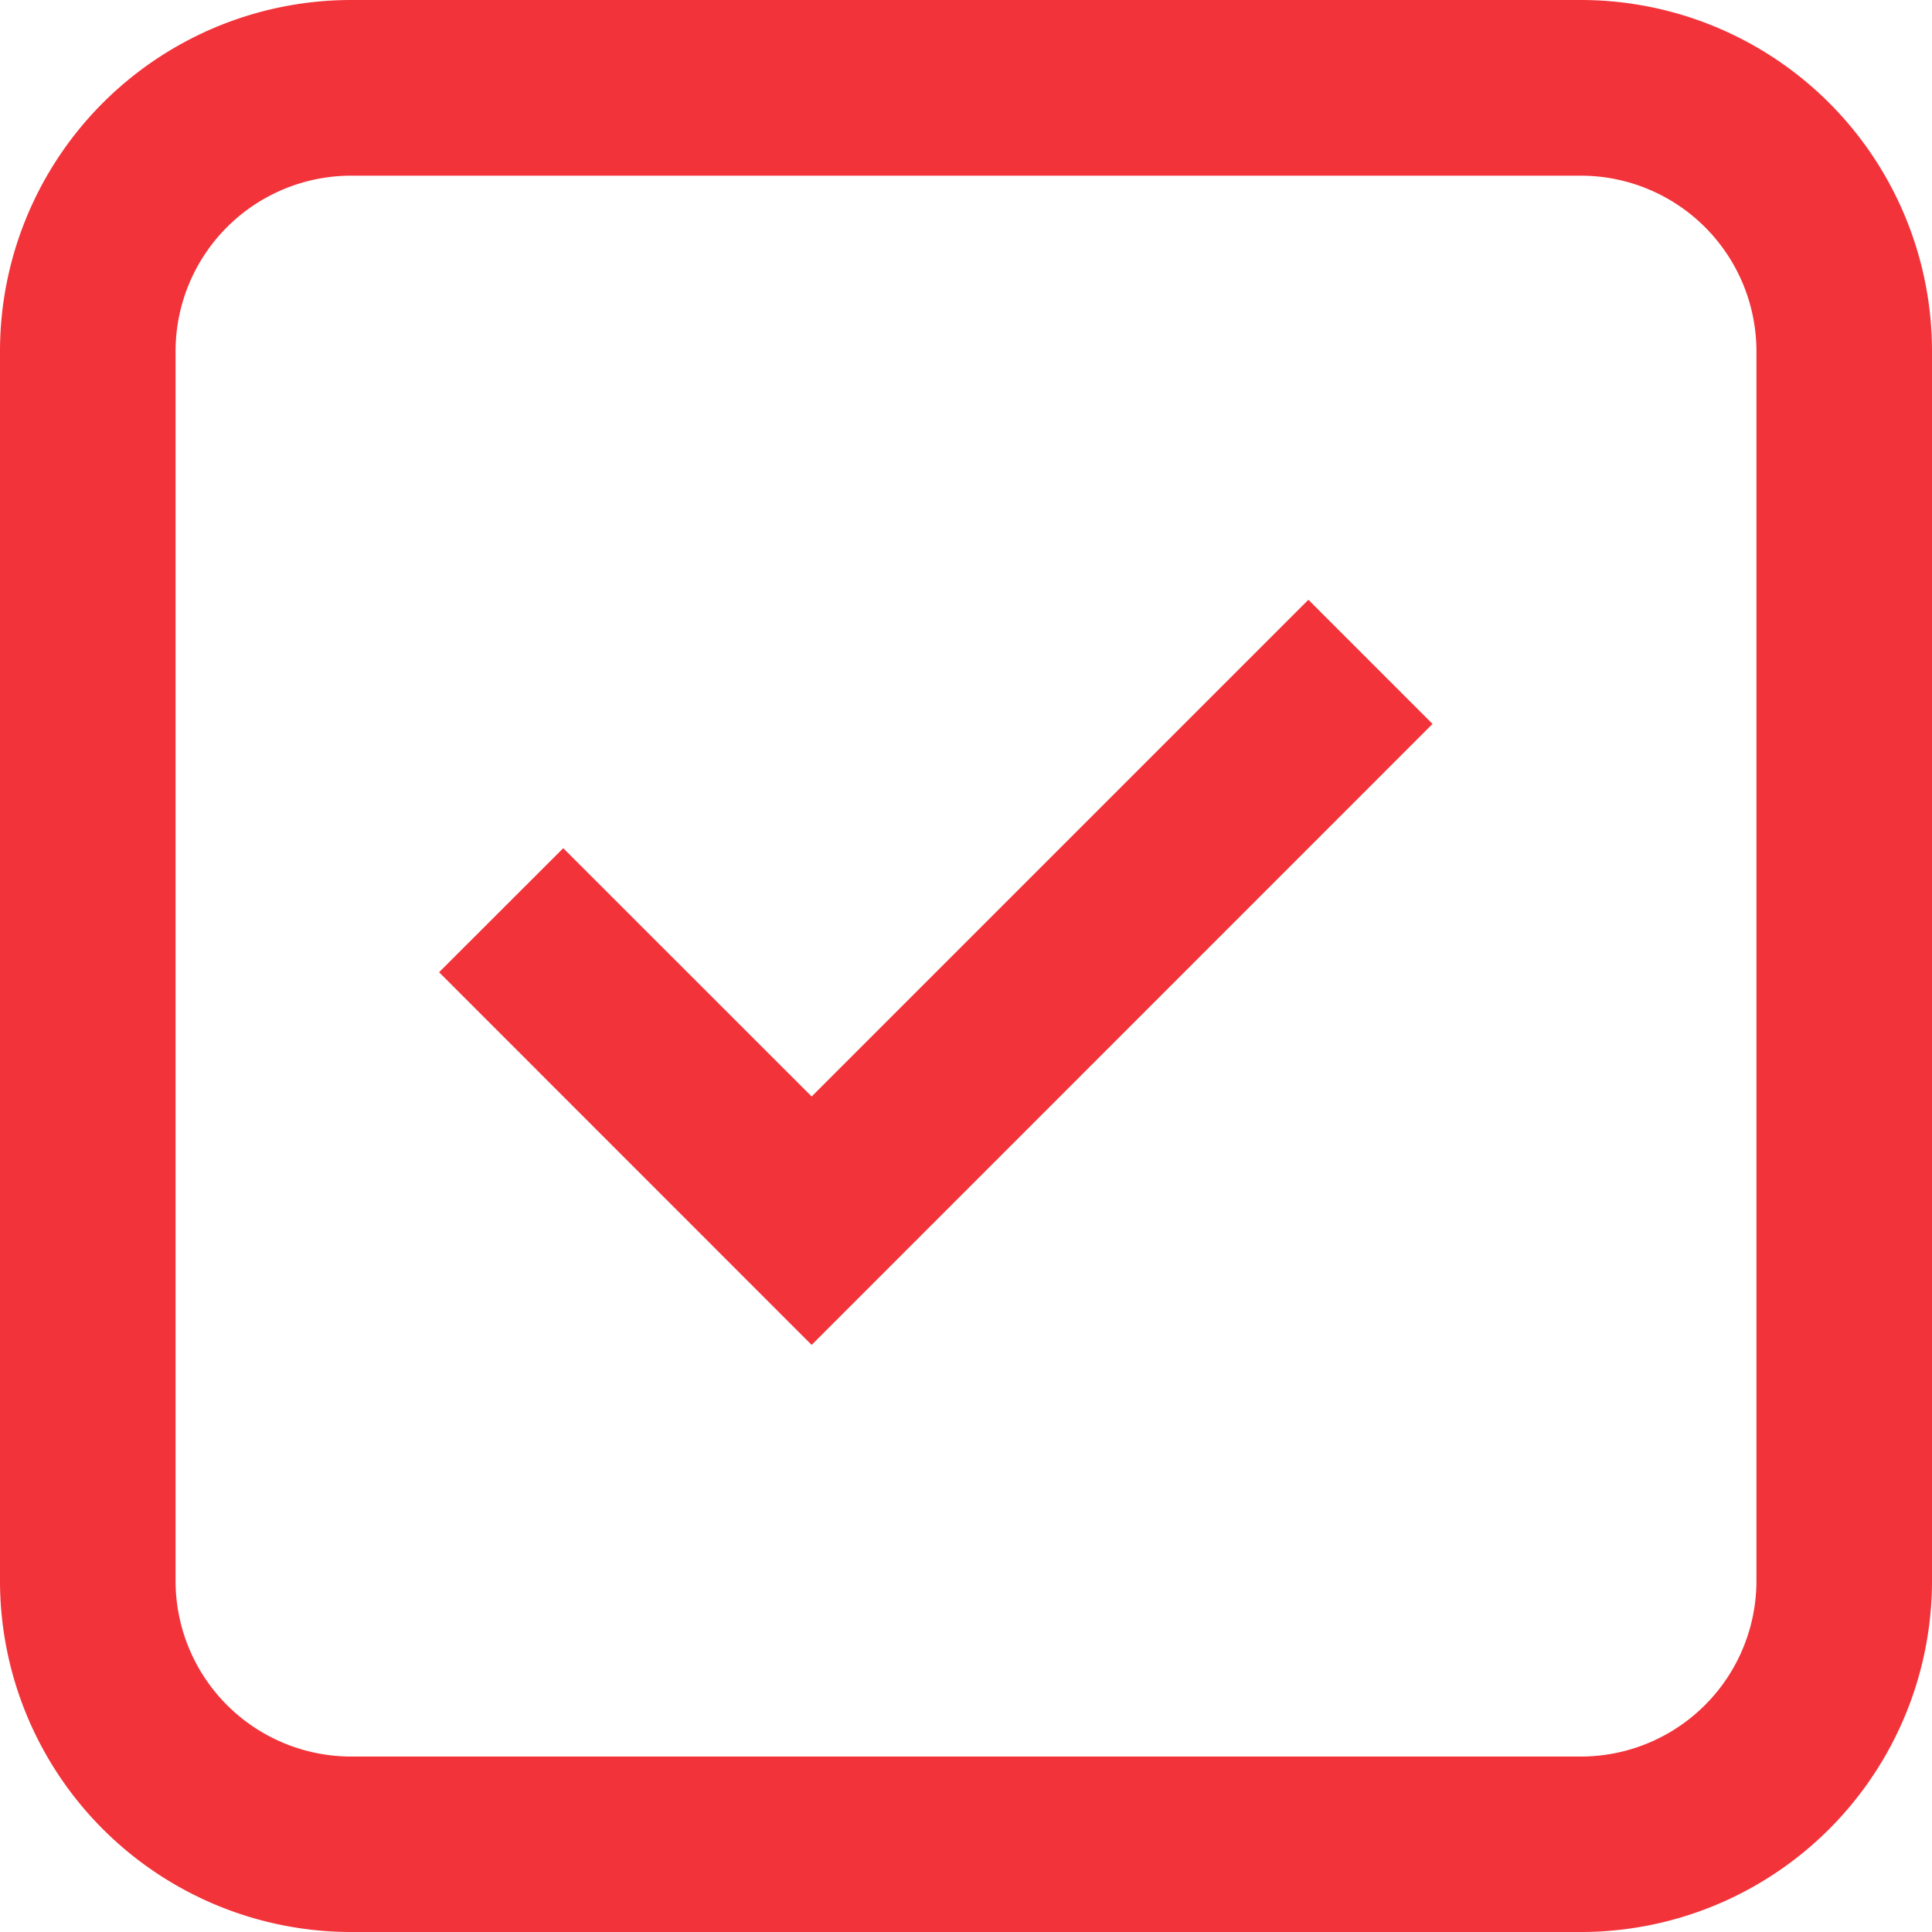
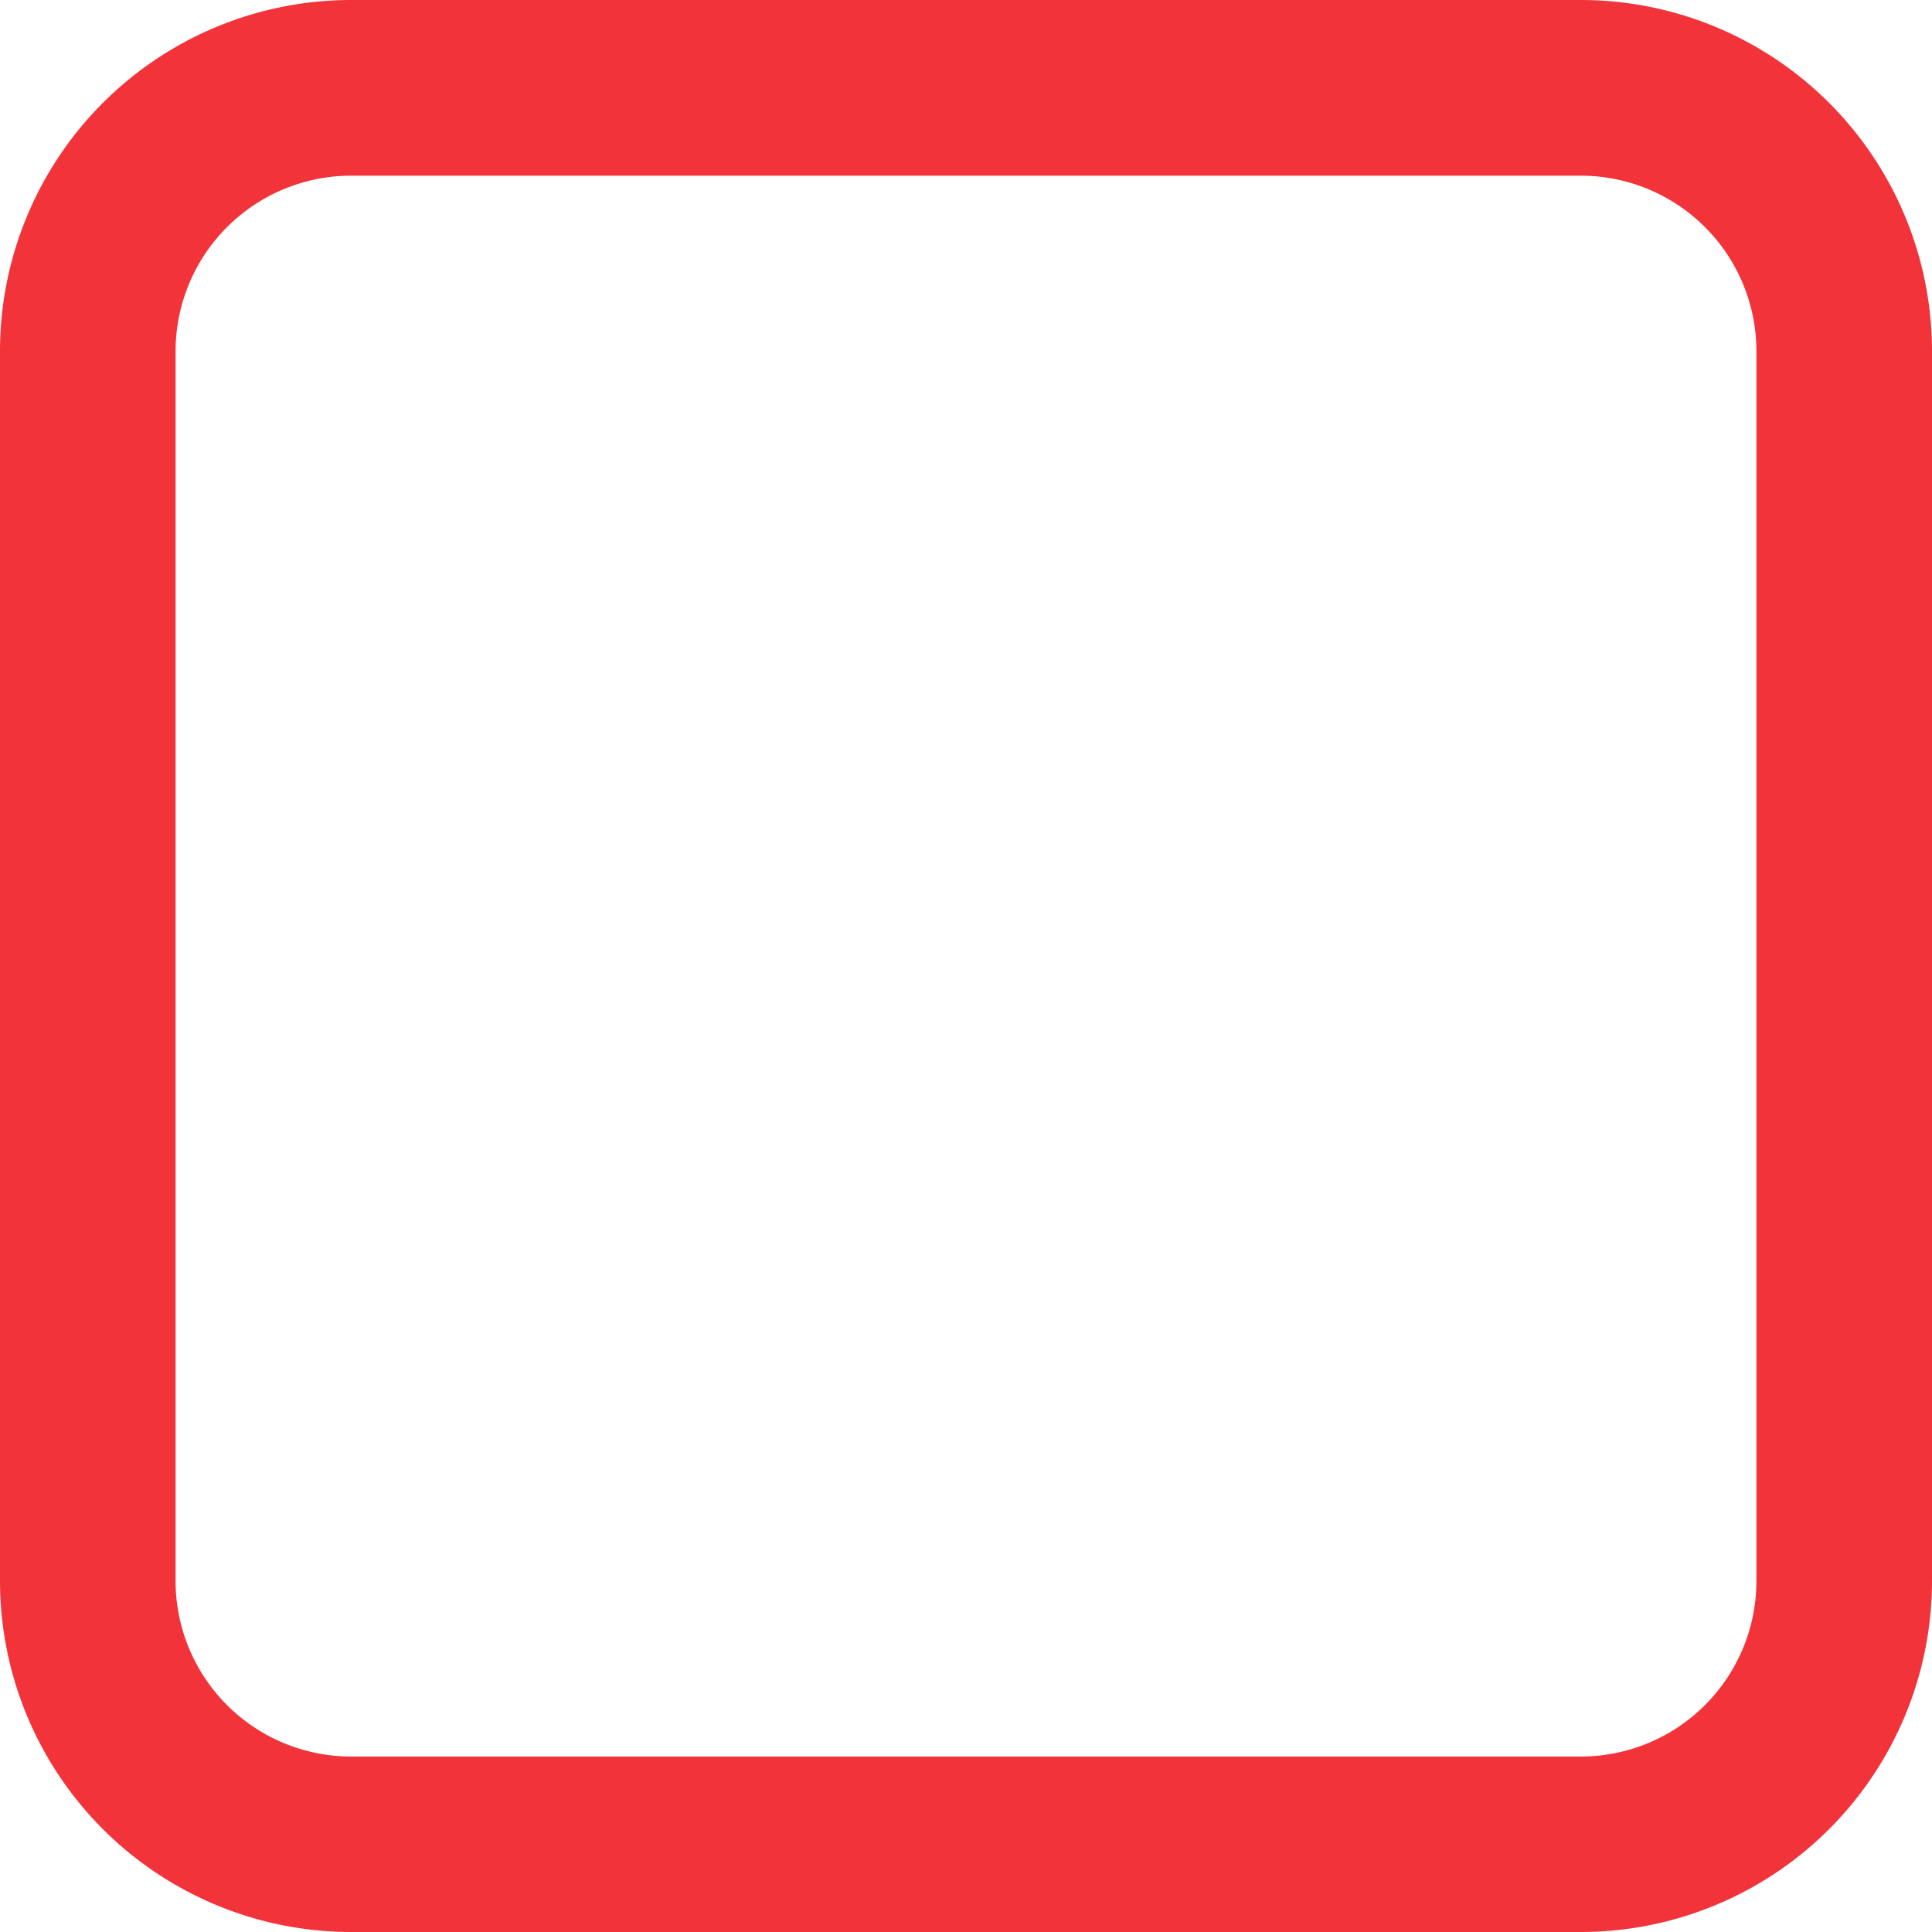
<svg xmlns="http://www.w3.org/2000/svg" width="17.662" height="17.662" viewBox="0 0 17.662 17.662">
  <g id="check-r" style="isolation: isolate">
-     <path id="Trazado_238" data-name="Trazado 238" d="M9.406,14.641,6,11.234,7.135,10.1,9.406,12.37l4.541-4.541,1.135,1.135Z" transform="translate(-1.986 -2.346)" fill="#f2333a" />
    <path id="Trazado_239" data-name="Trazado 239" d="M1,4.211A3.211,3.211,0,0,1,4.211,1h11.24a3.211,3.211,0,0,1,3.211,3.211v11.24a3.211,3.211,0,0,1-3.211,3.211H4.211A3.211,3.211,0,0,1,1,15.451ZM4.211,2.606h11.24a1.606,1.606,0,0,1,1.606,1.606v11.24a1.606,1.606,0,0,1-1.606,1.606H4.211a1.606,1.606,0,0,1-1.606-1.606V4.211A1.606,1.606,0,0,1,4.211,2.606Z" transform="translate(-1 -1)" fill="#f2333a" fill-rule="evenodd" />
  </g>
</svg>